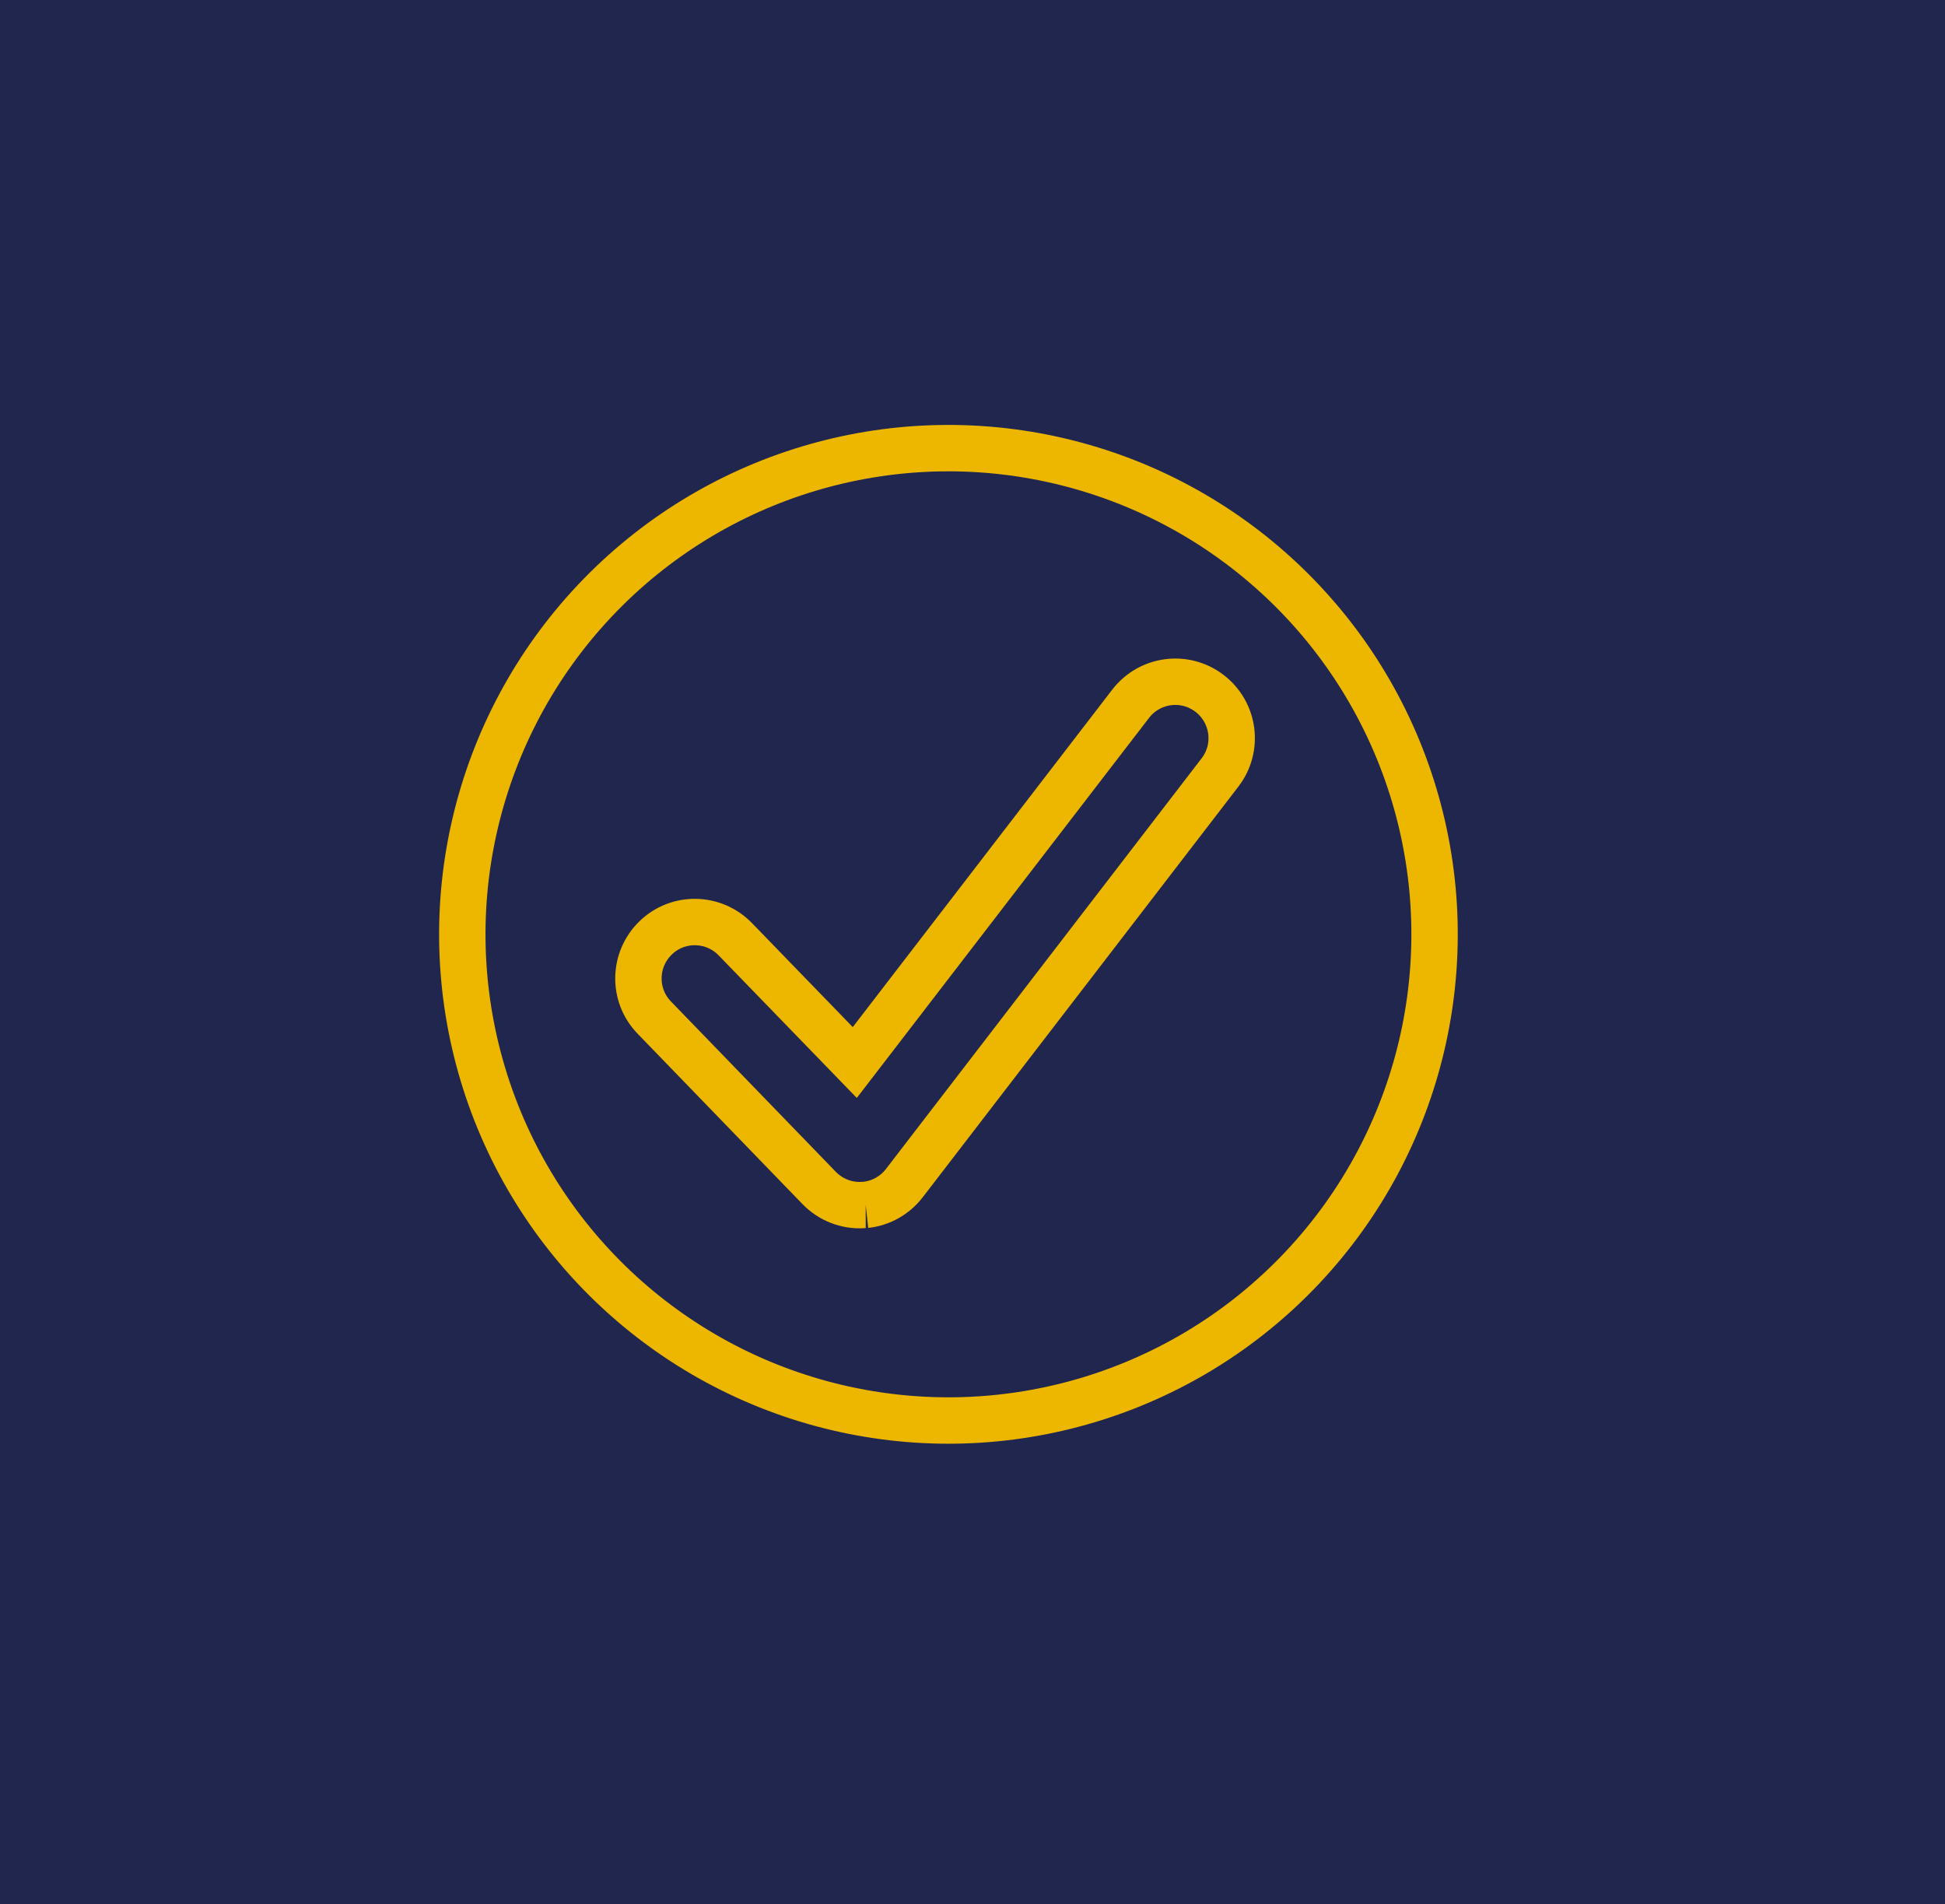
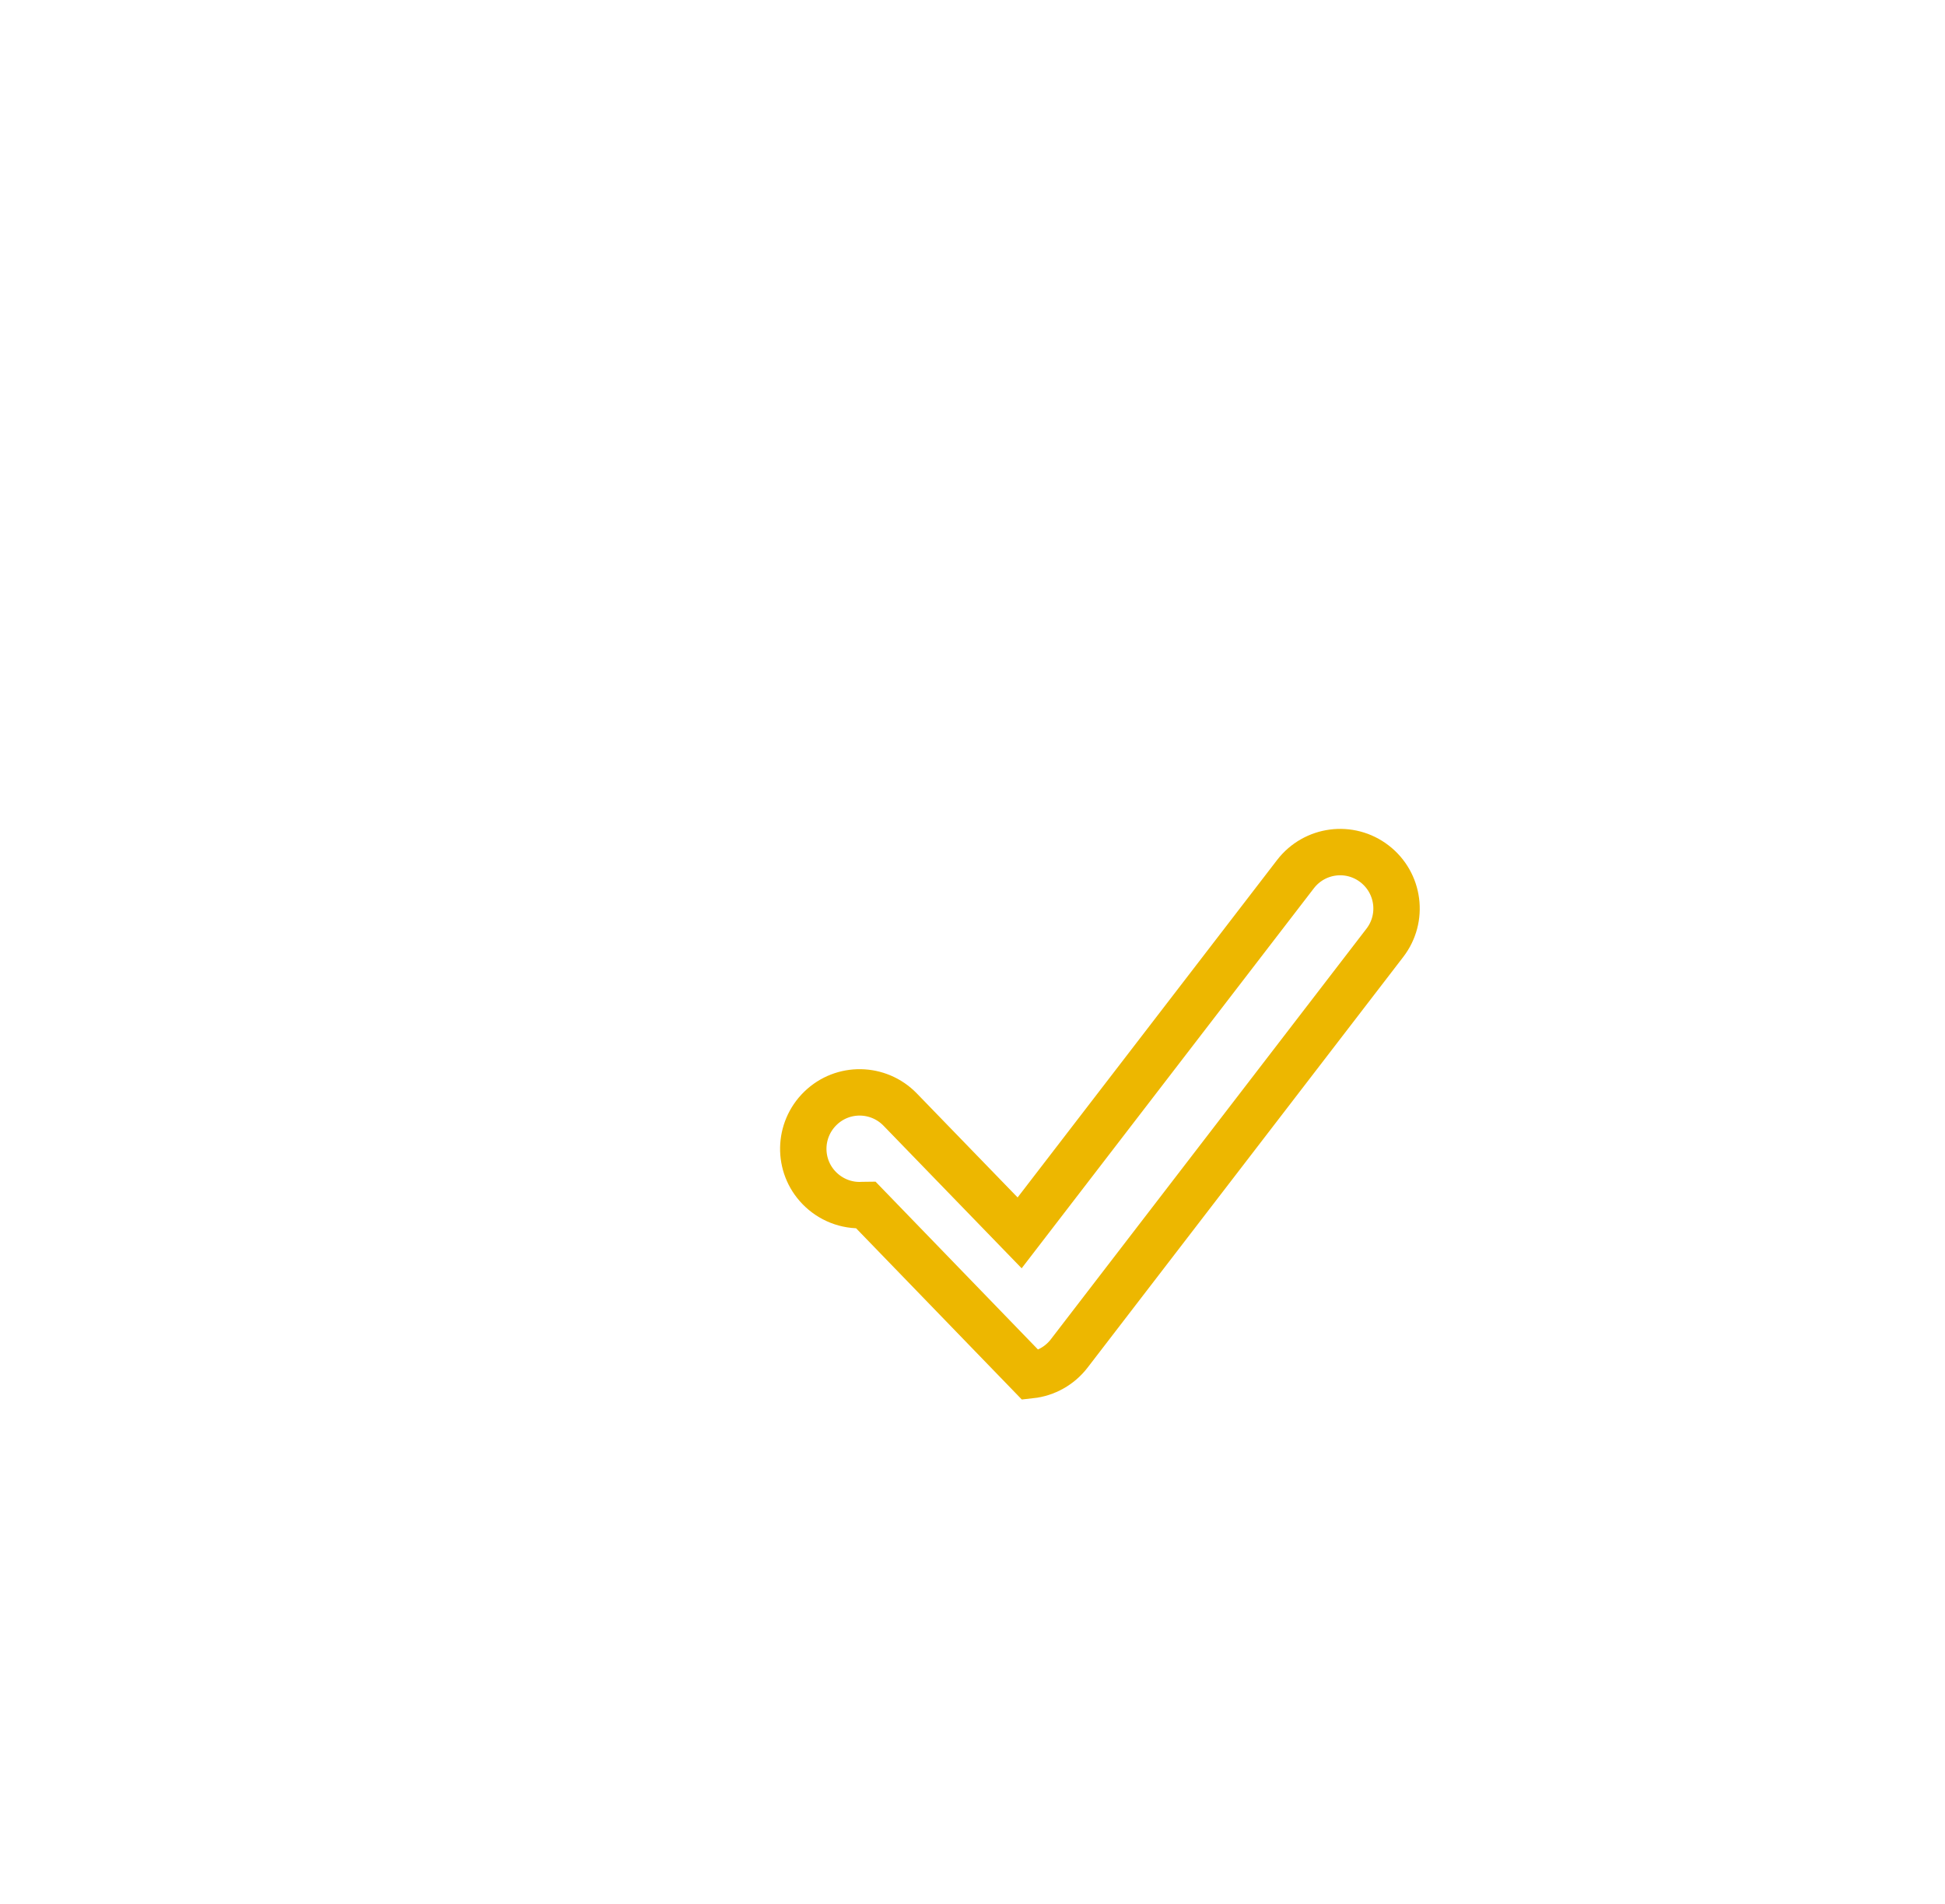
<svg xmlns="http://www.w3.org/2000/svg" viewBox="0 0 117.39 114.92">
  <defs>
    <style>.cls-1{stroke-miterlimit:10;}.cls-1,.cls-2{fill:none;stroke:#edb700;stroke-width:2.8px;}.cls-2{stroke-linecap:round;stroke-linejoin:round;}.cls-3{fill:#21264f;stroke-width:0px;}</style>
  </defs>
  <g id="Backgrounds">
-     <rect class="cls-3" x="-2.72" y="-1.7" width="121.93" height="117.86" />
-   </g>
+     </g>
  <g id="ICONS">
-     <circle class="cls-2" cx="57.25" cy="56.39" r="29.34" transform="translate(-10.79 99.15) rotate(-76.72)" />
-     <path class="cls-1" d="M52.25,72.71c-.06,0-.12.01-.17.01-.99.06-1.95-.32-2.64-1.03l-9.95-10.28c-1.31-1.35-1.27-3.5.08-4.81,1.35-1.31,3.5-1.27,4.81.08l7.21,7.44,16.65-21.65c1.15-1.49,3.28-1.77,4.77-.62,1.49,1.15,1.77,3.28.62,4.77l-19.05,24.78c-.57.74-1.41,1.21-2.33,1.31Z" />
+     <path class="cls-1" d="M52.25,72.71c-.06,0-.12.01-.17.01-.99.06-1.95-.32-2.64-1.03c-1.31-1.35-1.27-3.5.08-4.81,1.35-1.31,3.5-1.27,4.81.08l7.21,7.44,16.65-21.65c1.15-1.49,3.28-1.77,4.77-.62,1.49,1.15,1.77,3.28.62,4.77l-19.05,24.78c-.57.74-1.41,1.21-2.33,1.31Z" />
  </g>
</svg>